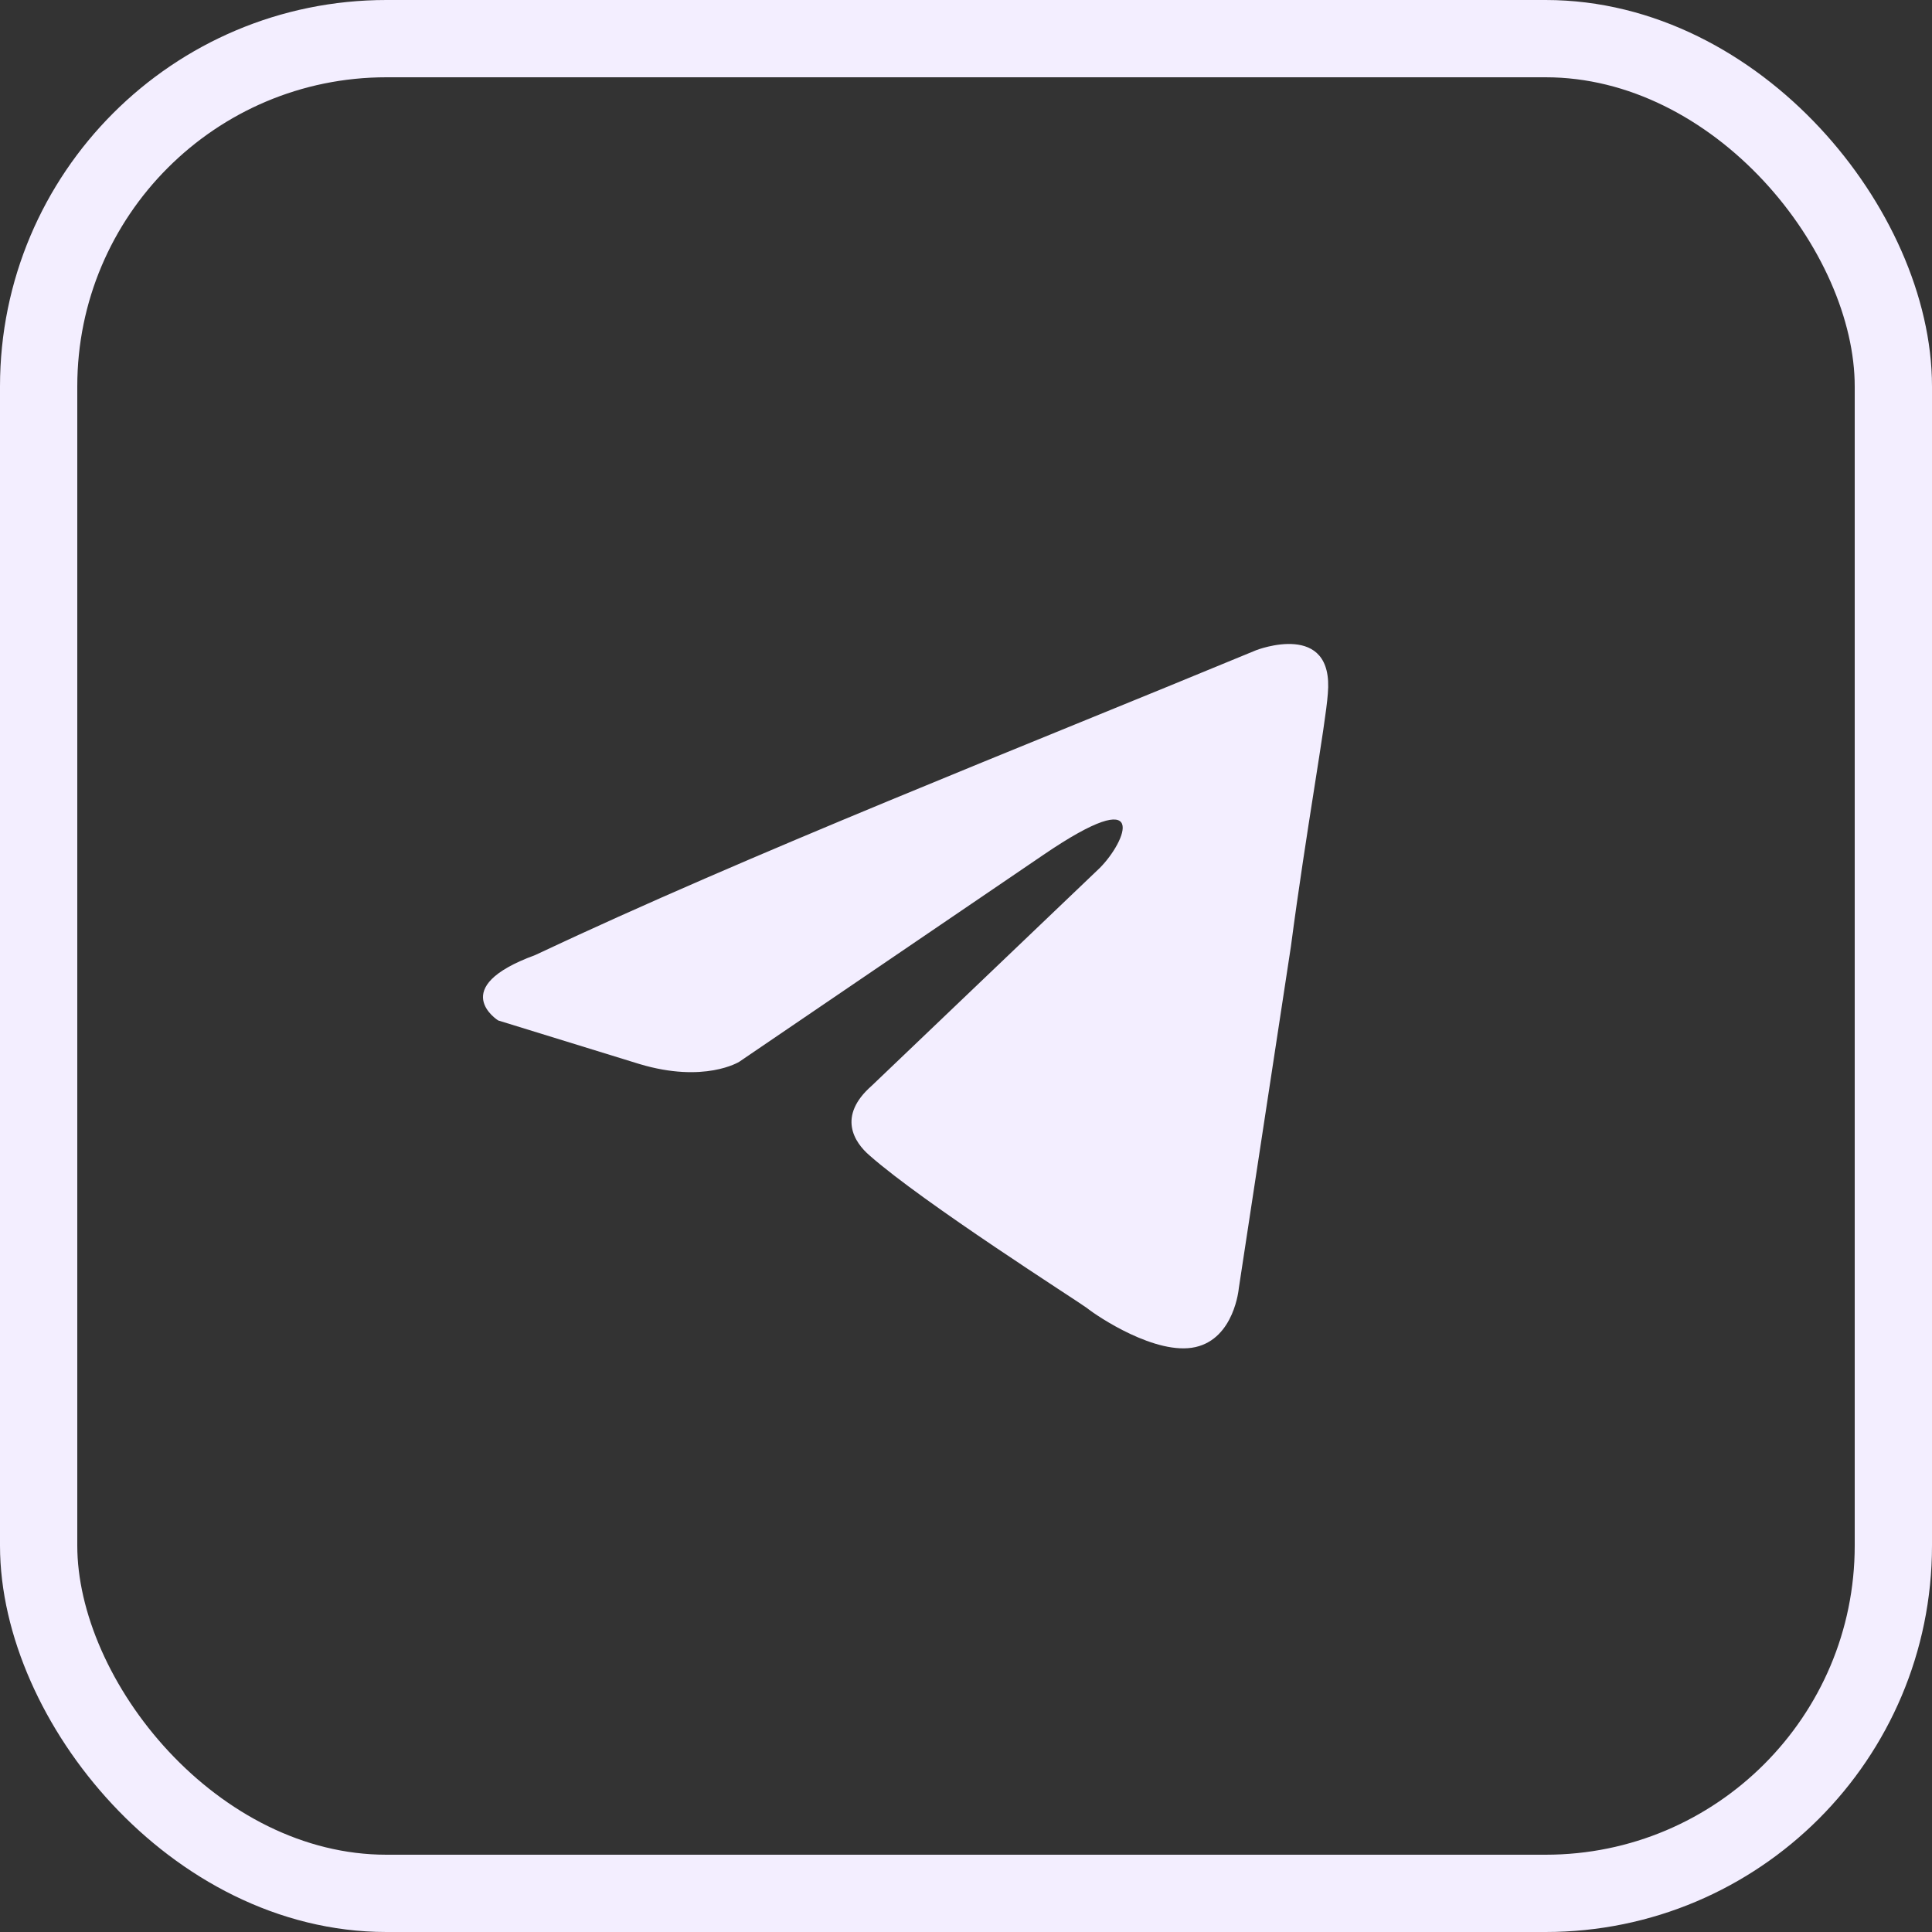
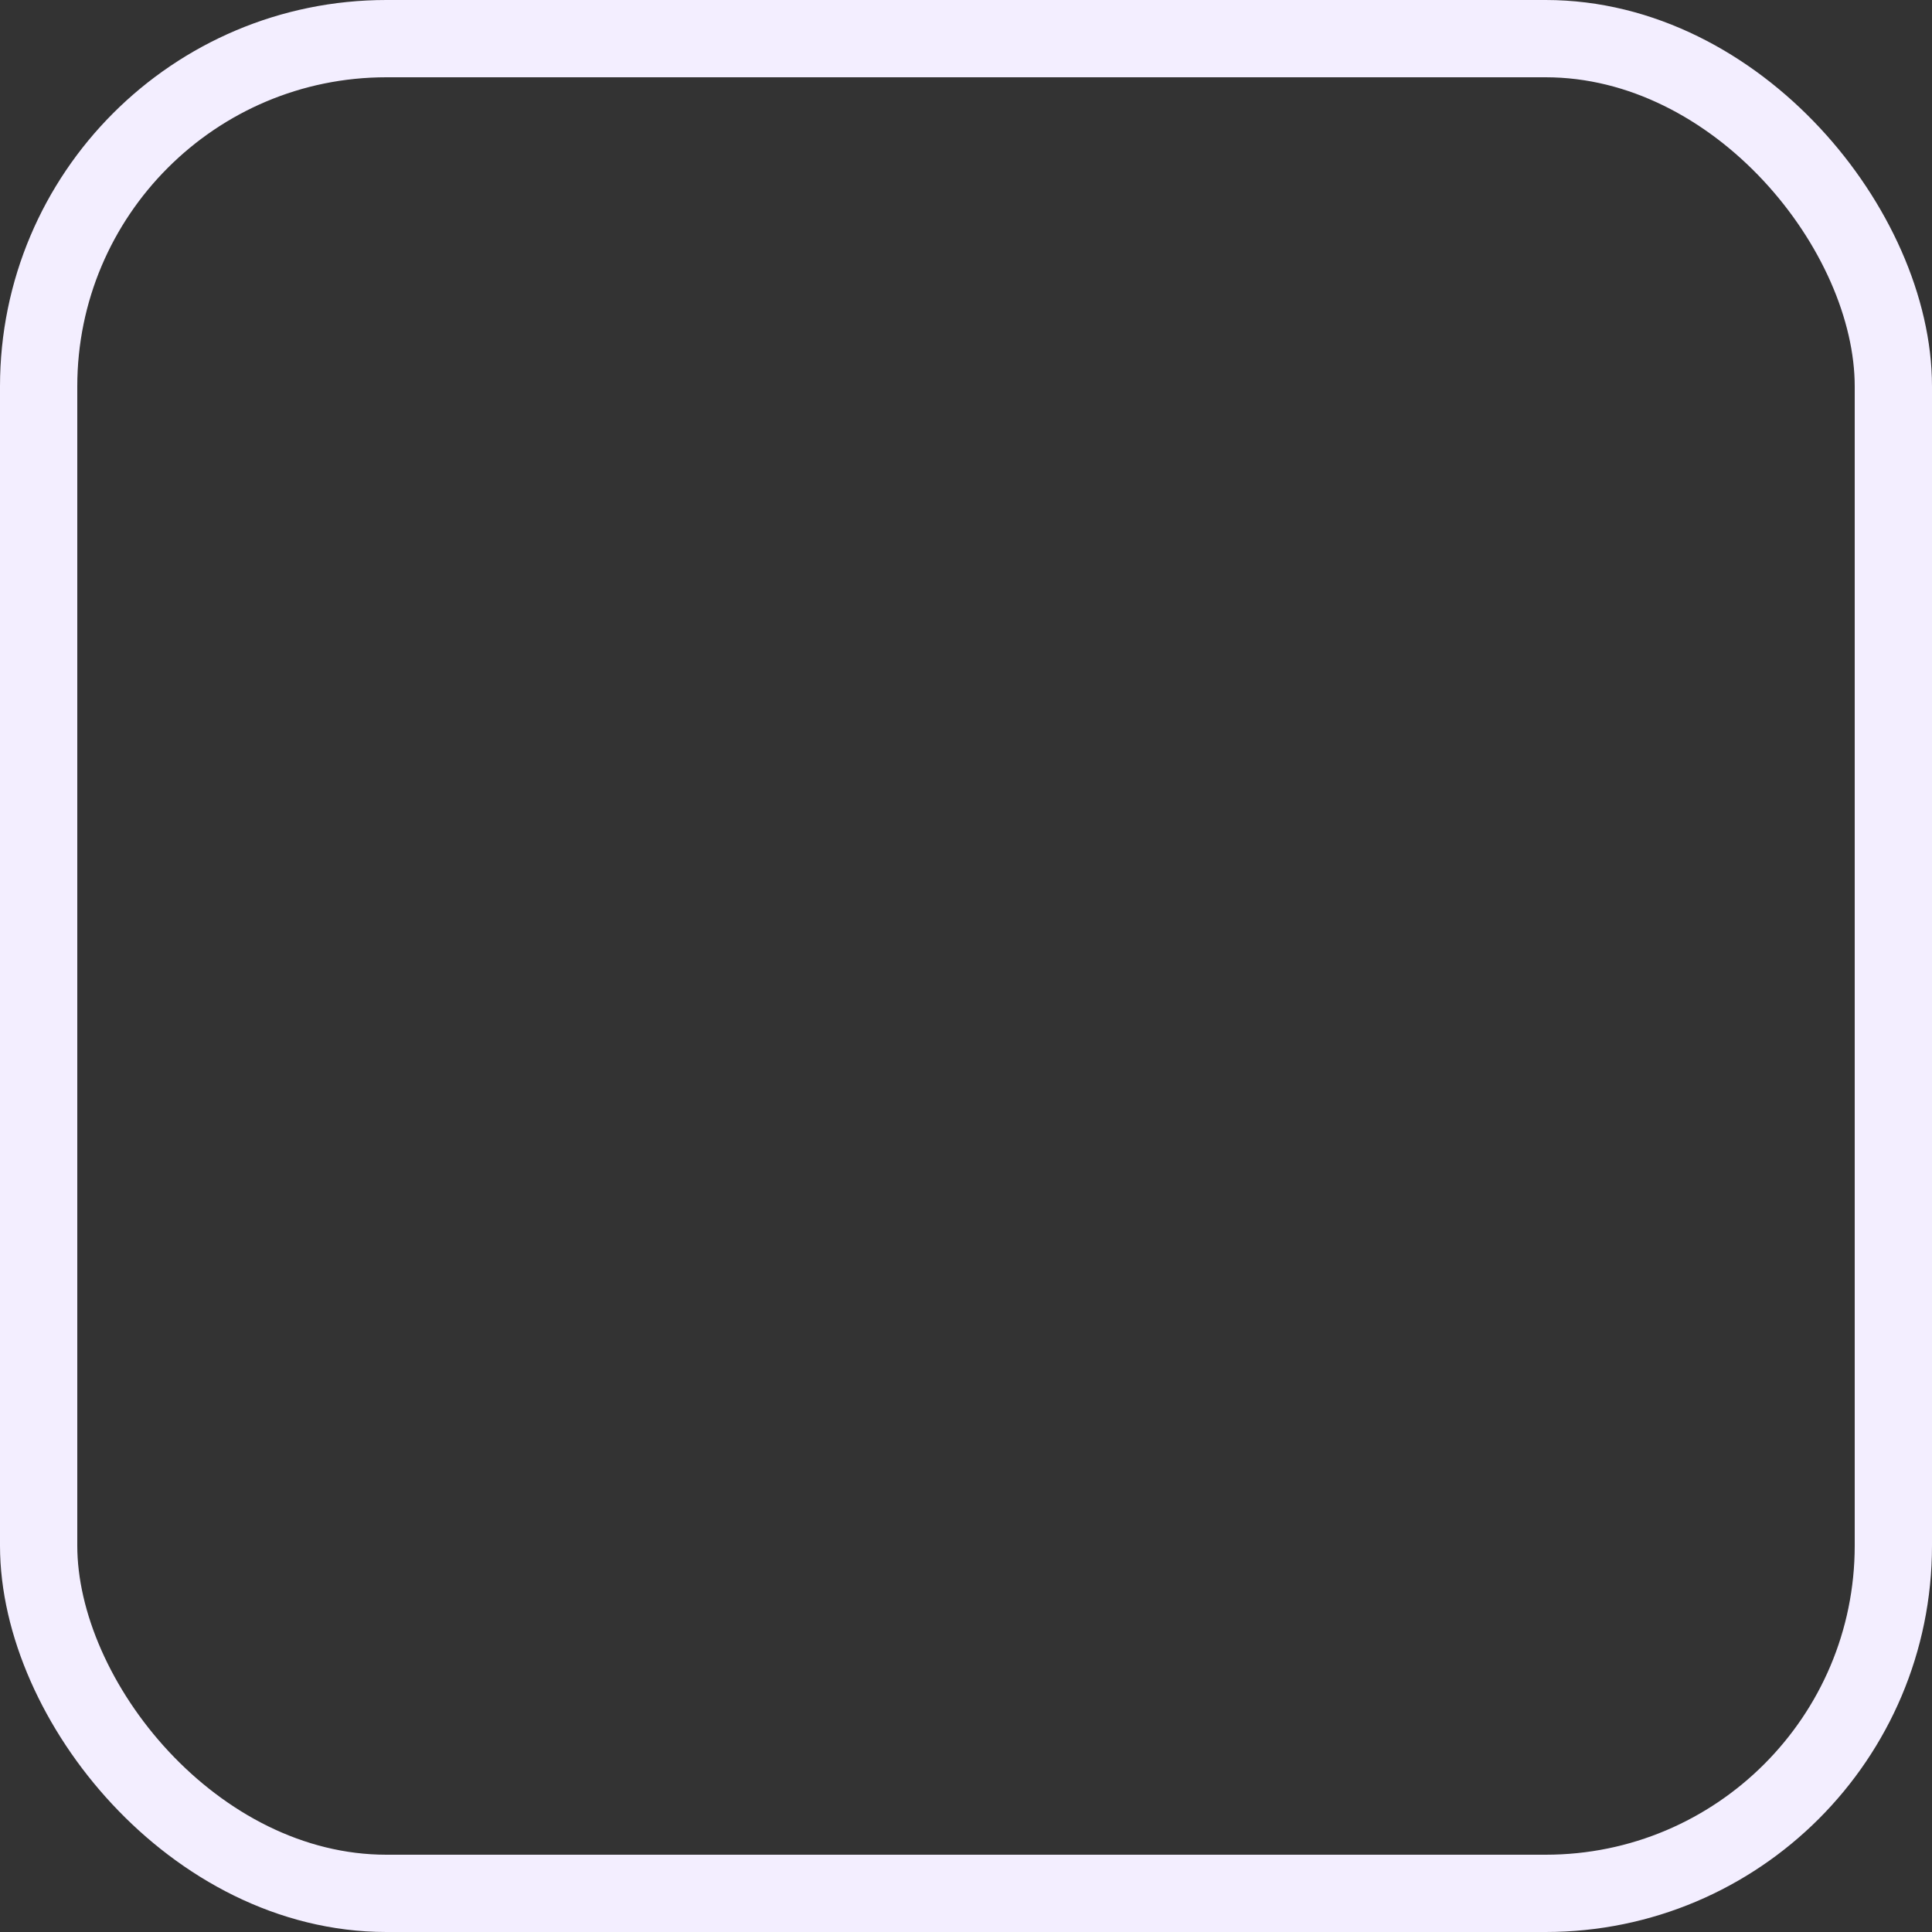
<svg xmlns="http://www.w3.org/2000/svg" width="50" height="50" viewBox="0 0 50 50" fill="none">
  <rect x="0" y="0" width="50" height="50" fill="#333333" stroke="none" />
  <rect x="1" y="1" width="48" height="48" rx="9" stroke="#F3EEFF" stroke-width="2" />
-   <path d="M32.51 16.827C32.51 16.827 34.533 16.038 34.364 17.954C34.308 18.743 33.802 21.505 33.409 24.492L32.06 33.341C32.06 33.341 31.948 34.637 30.936 34.863C29.924 35.088 28.406 34.074 28.125 33.848C27.9 33.679 23.909 31.143 22.504 29.903C22.11 29.565 21.661 28.888 22.56 28.099L28.462 22.463C29.137 21.787 29.811 20.209 27.001 22.125L19.131 27.479C19.131 27.479 18.232 28.043 16.546 27.536L12.892 26.409C12.892 26.409 11.543 25.563 13.848 24.718C19.469 22.069 26.383 19.363 32.51 16.827Z" fill="#F3EEFF" />
</svg>